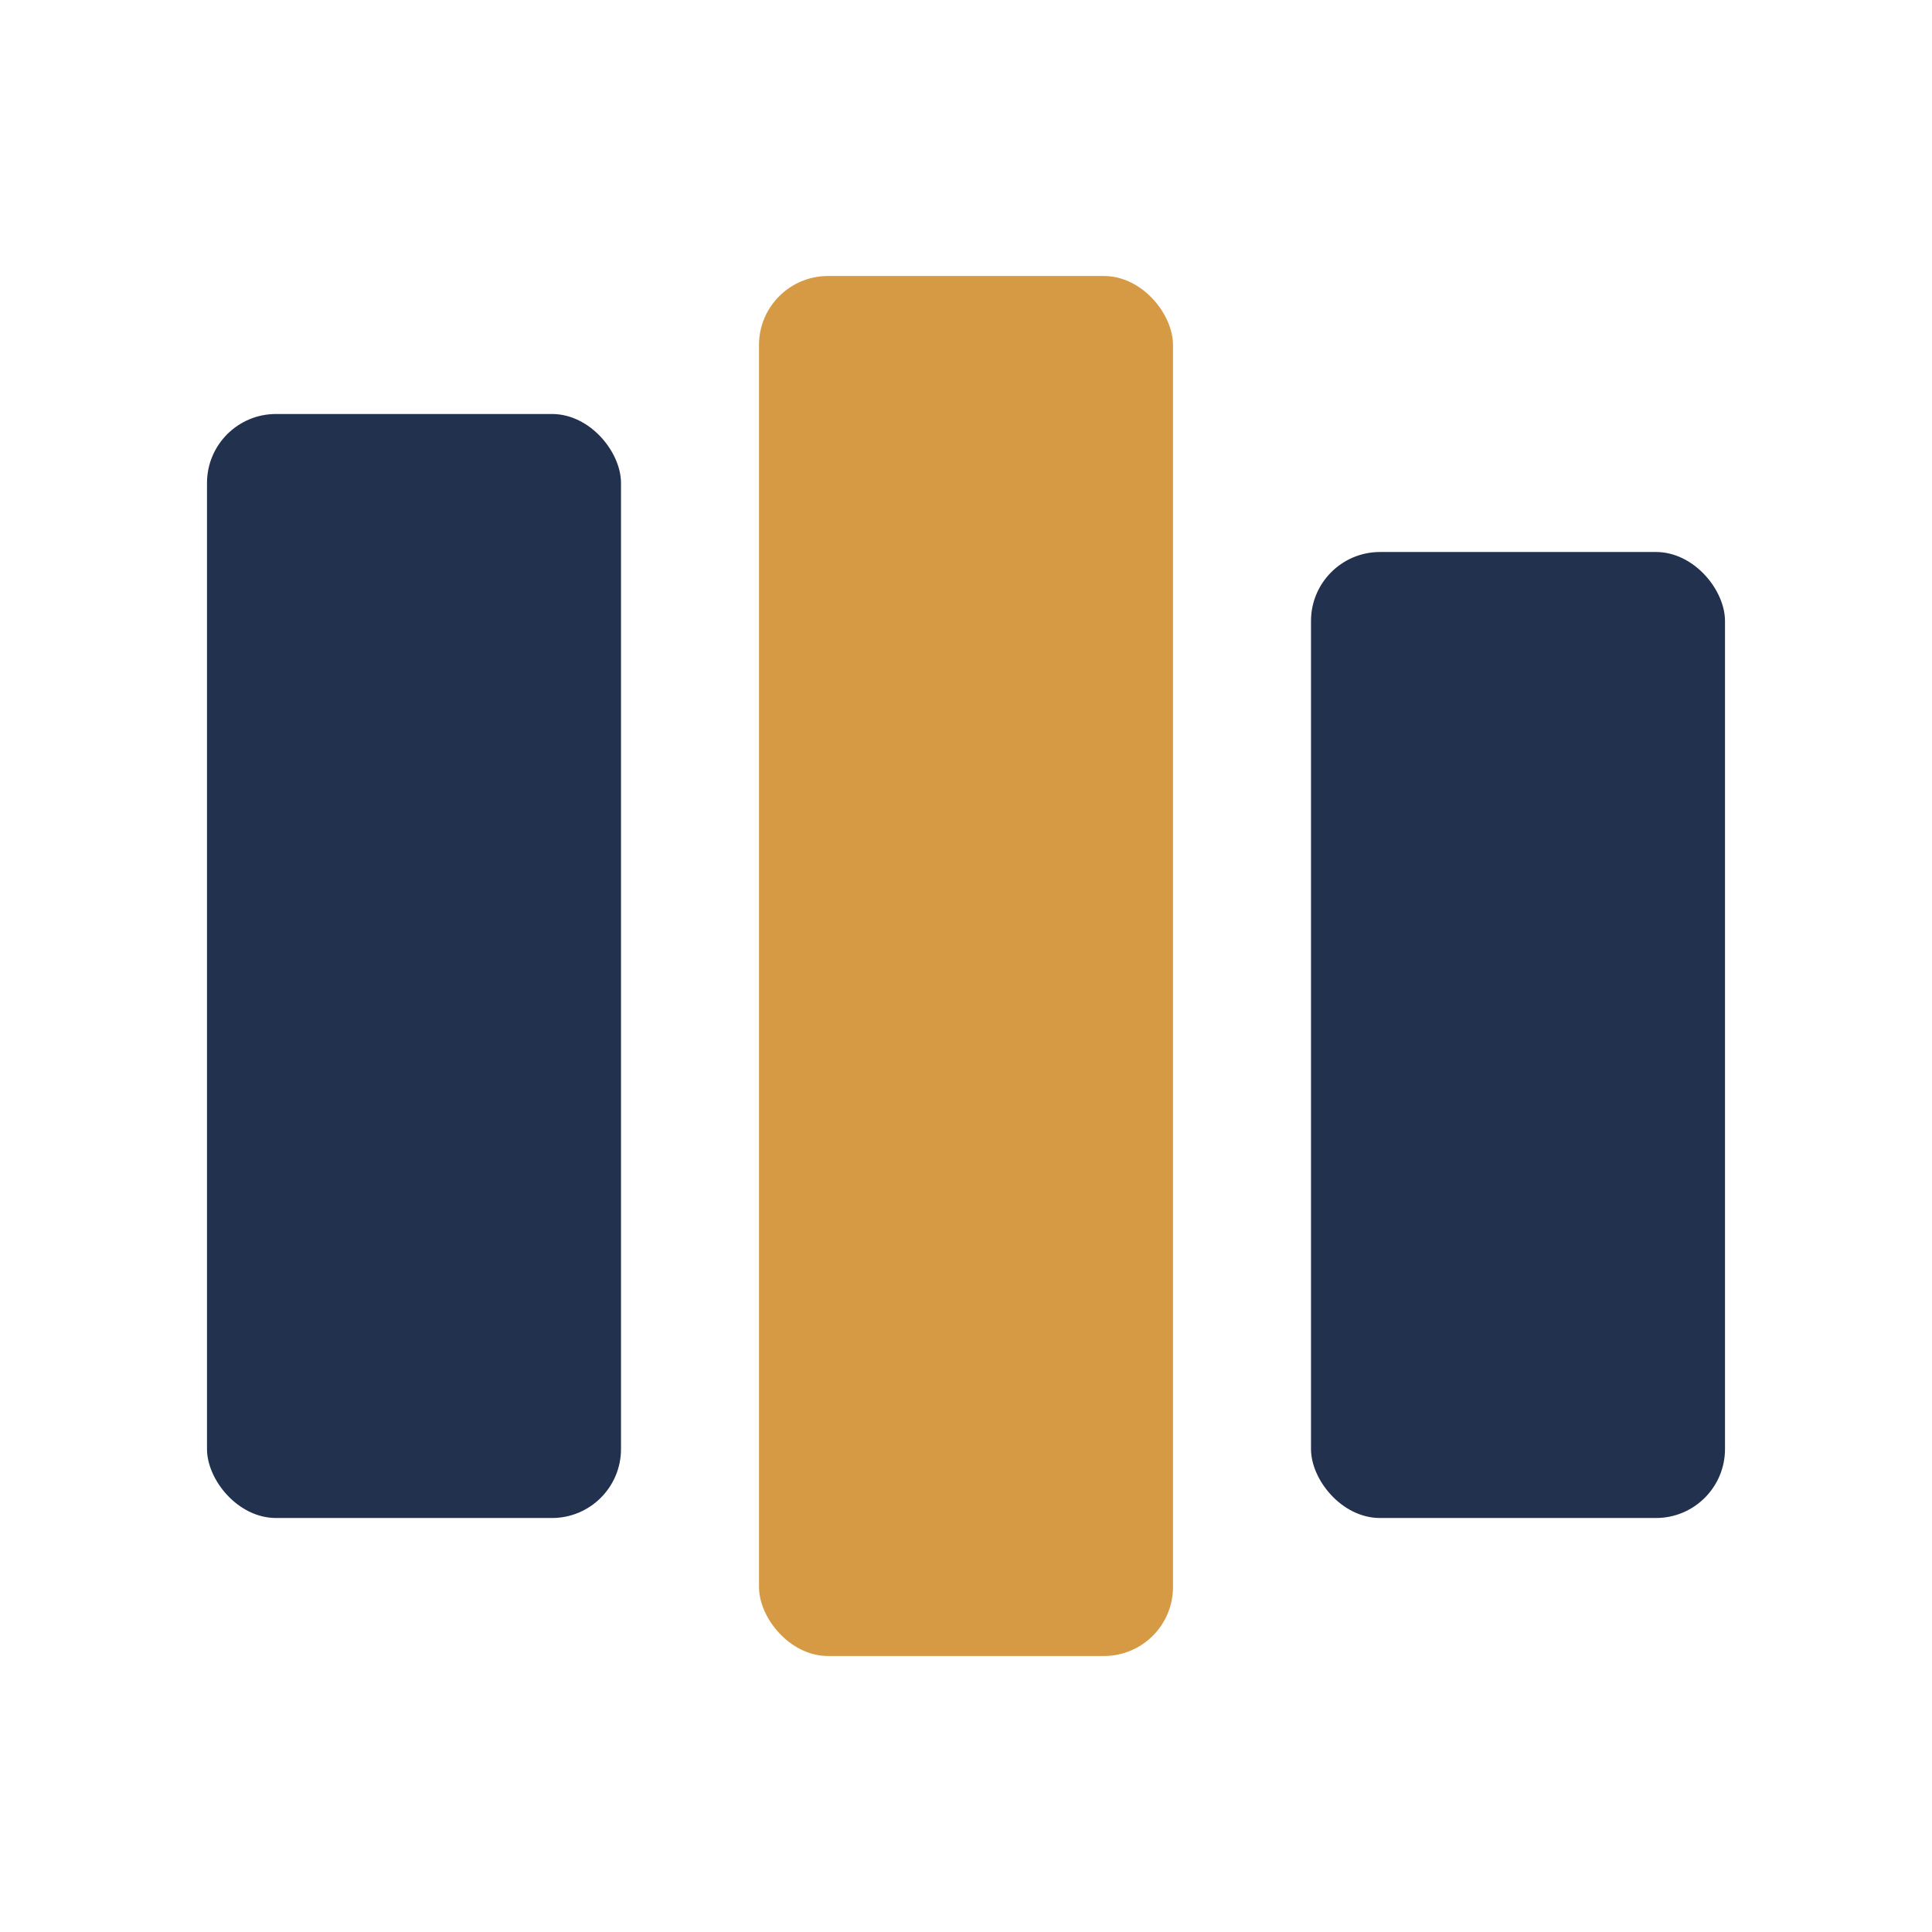
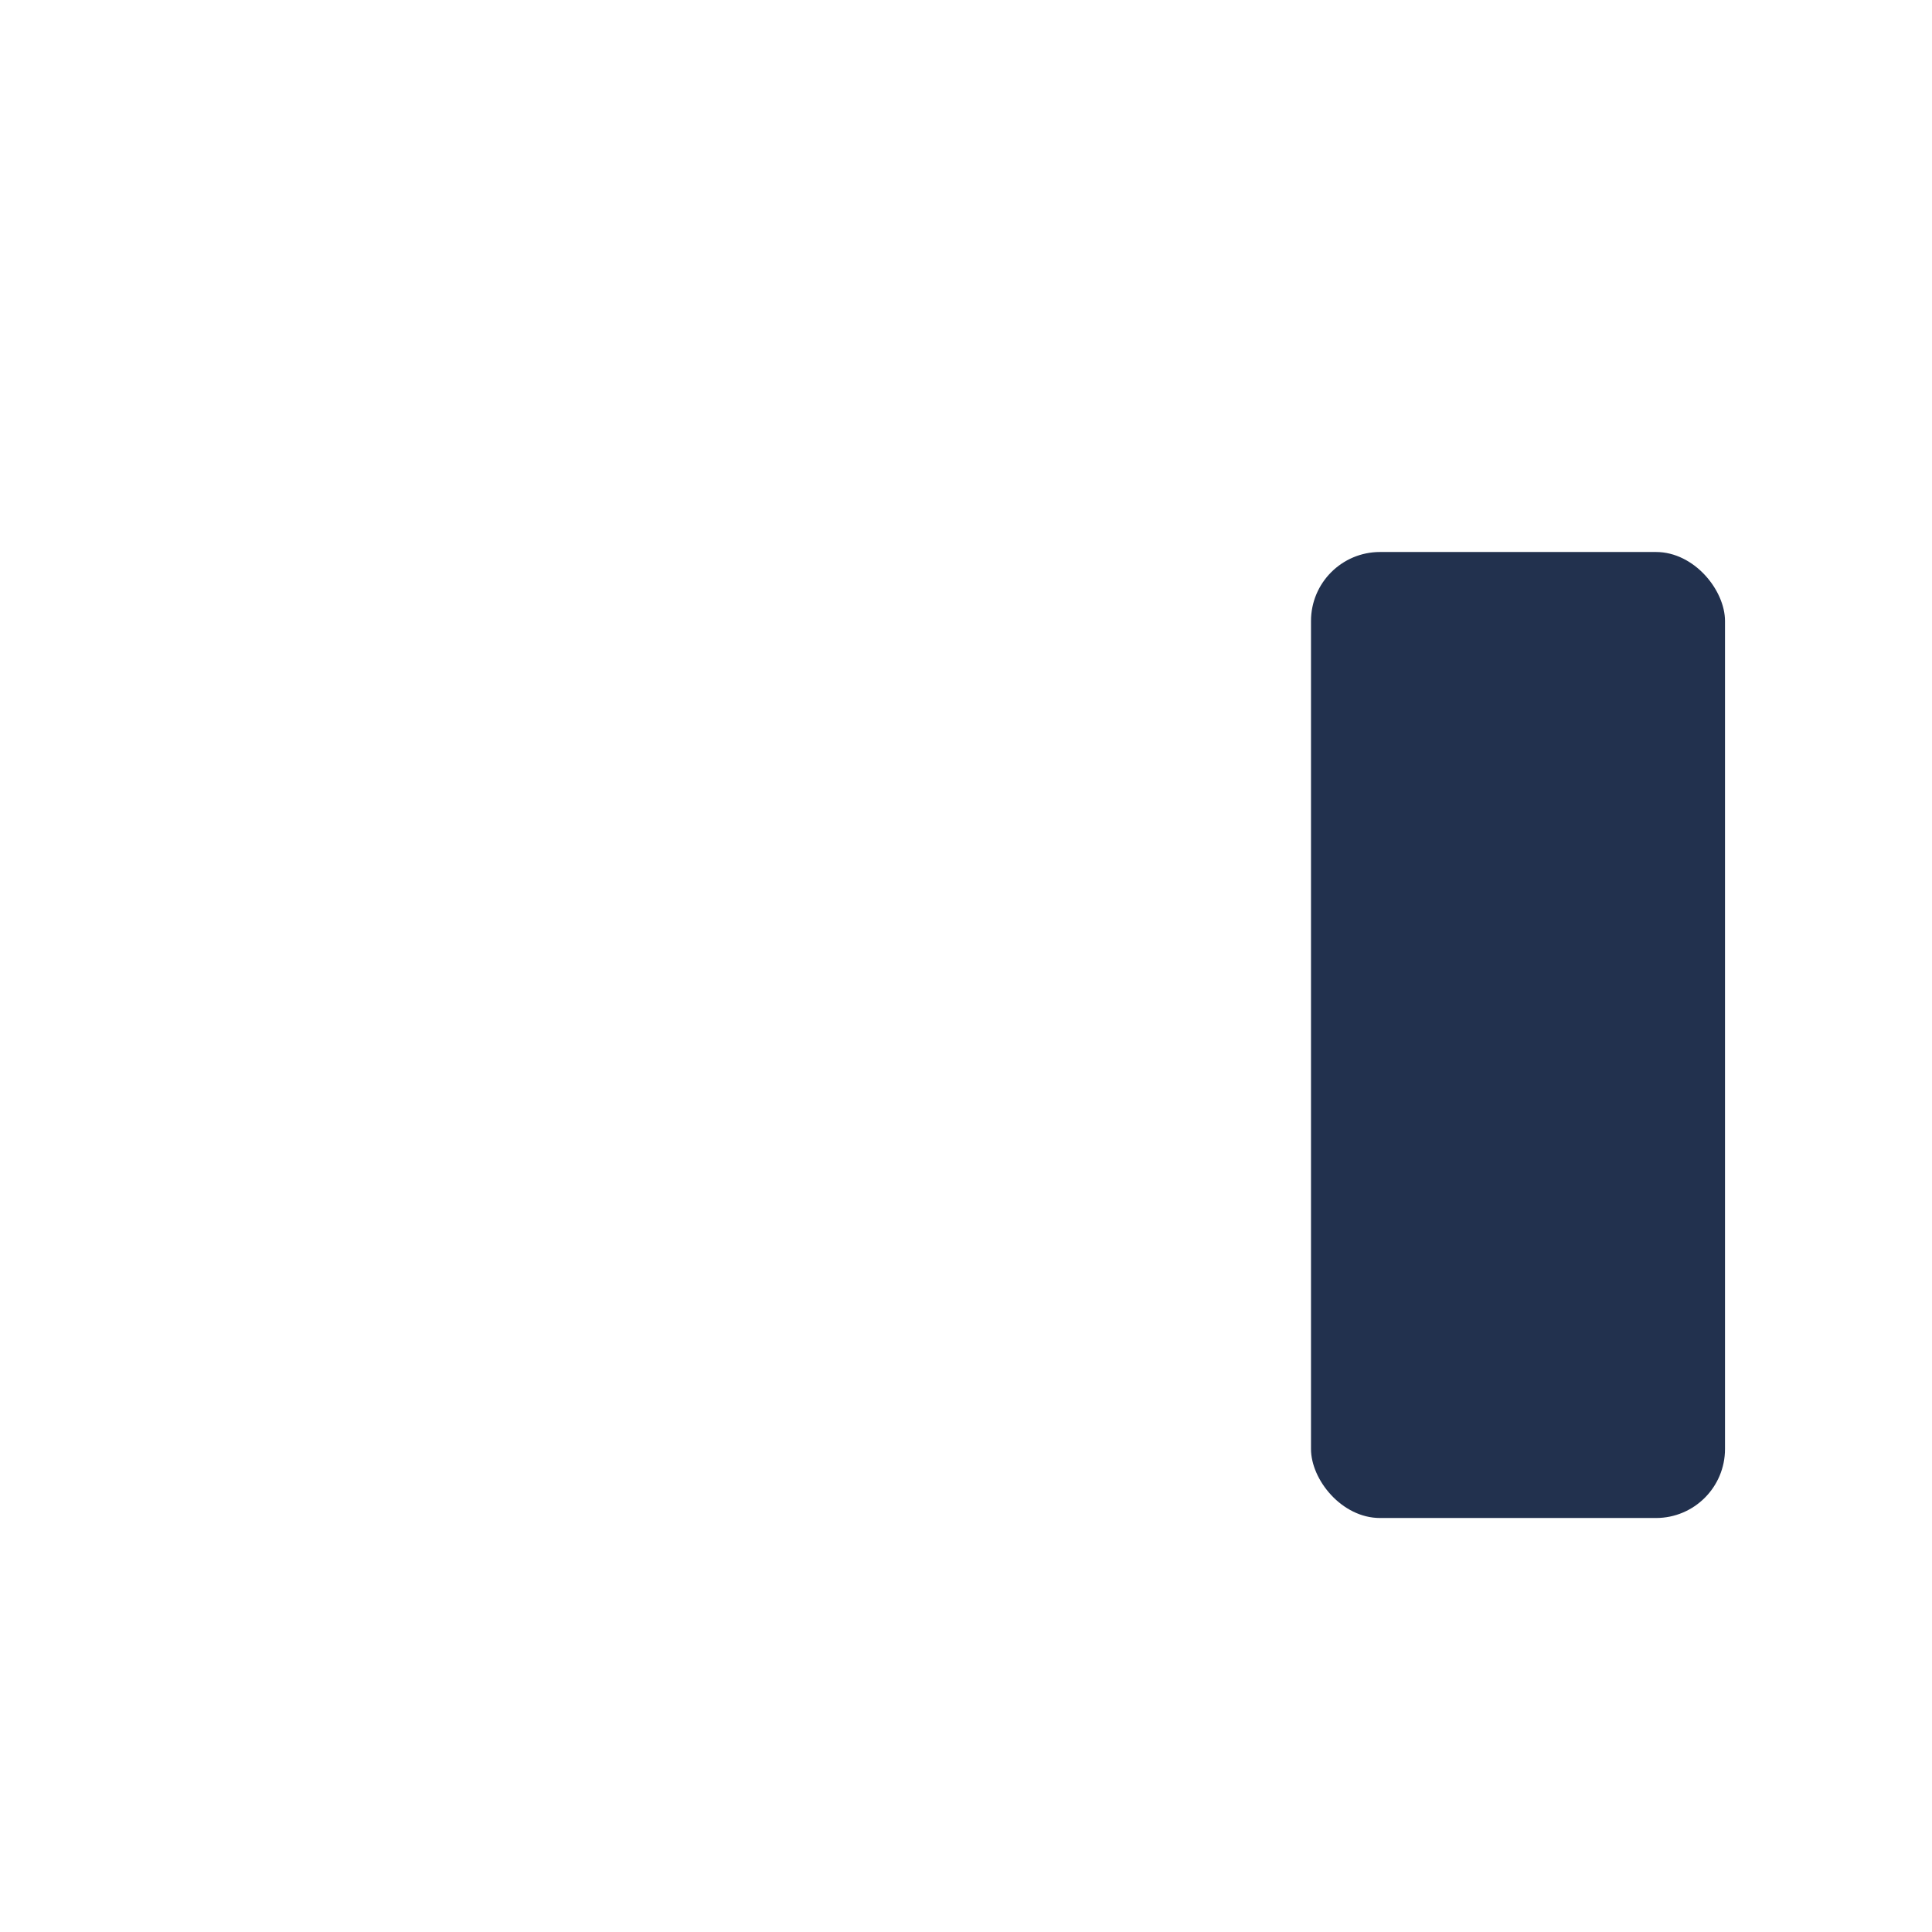
<svg xmlns="http://www.w3.org/2000/svg" width="28" height="28" viewBox="0 0 28 28">
-   <rect x="3" y="6" width="6" height="16" rx="1" fill="#22314E" />
-   <rect x="11" y="4" width="6" height="20" rx="1" fill="#D69A44" />
  <rect x="19" y="8" width="6" height="14" rx="1" fill="#22314E" />
</svg>